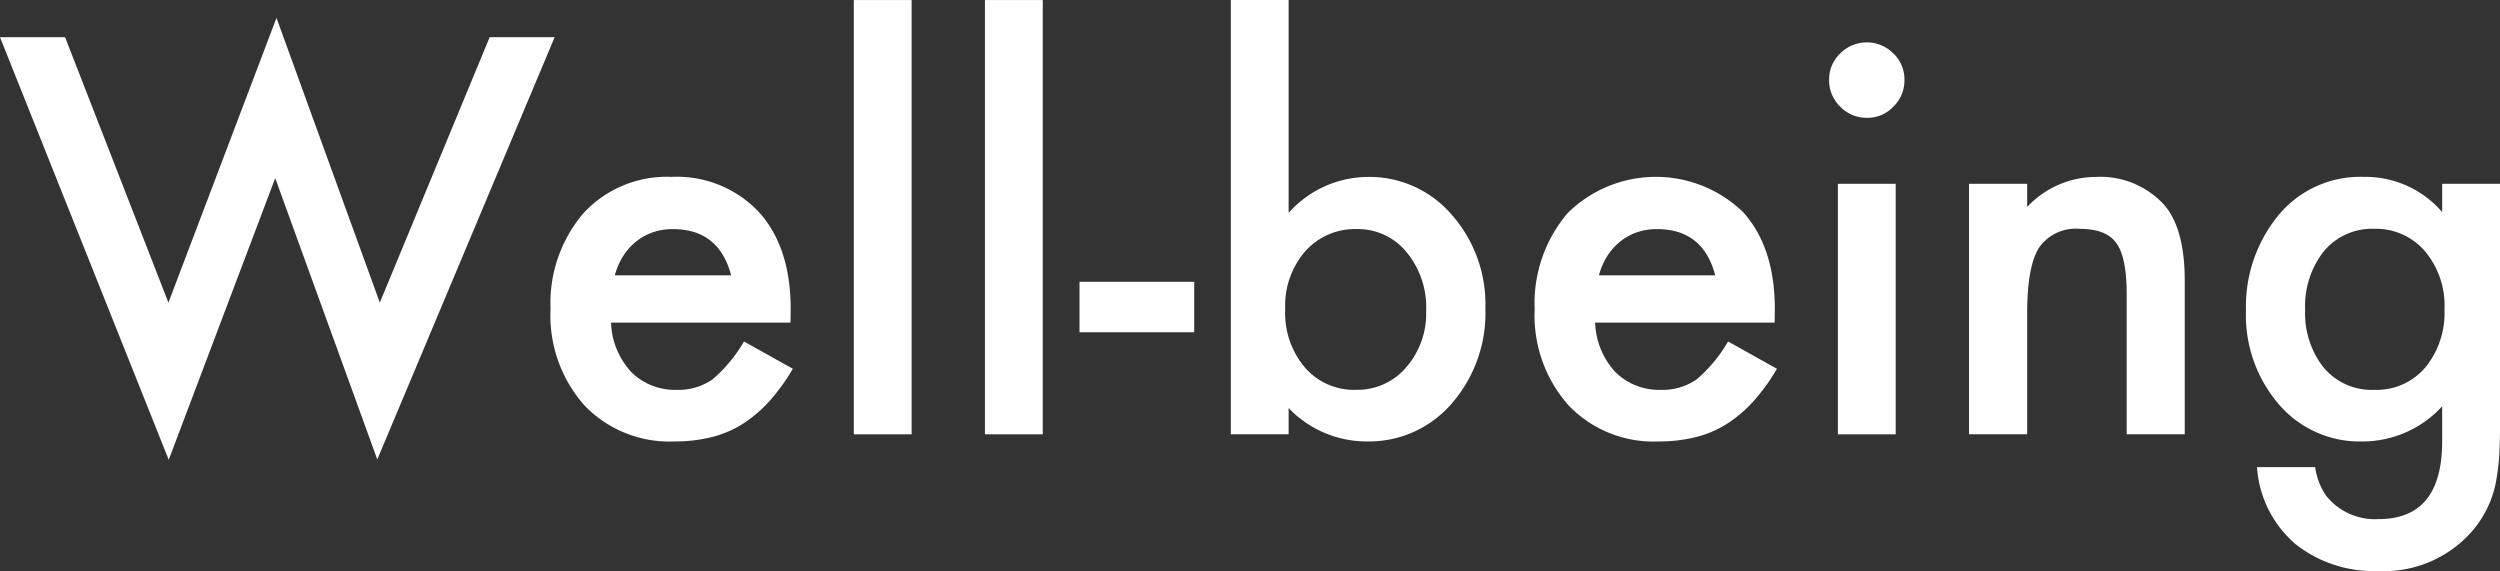
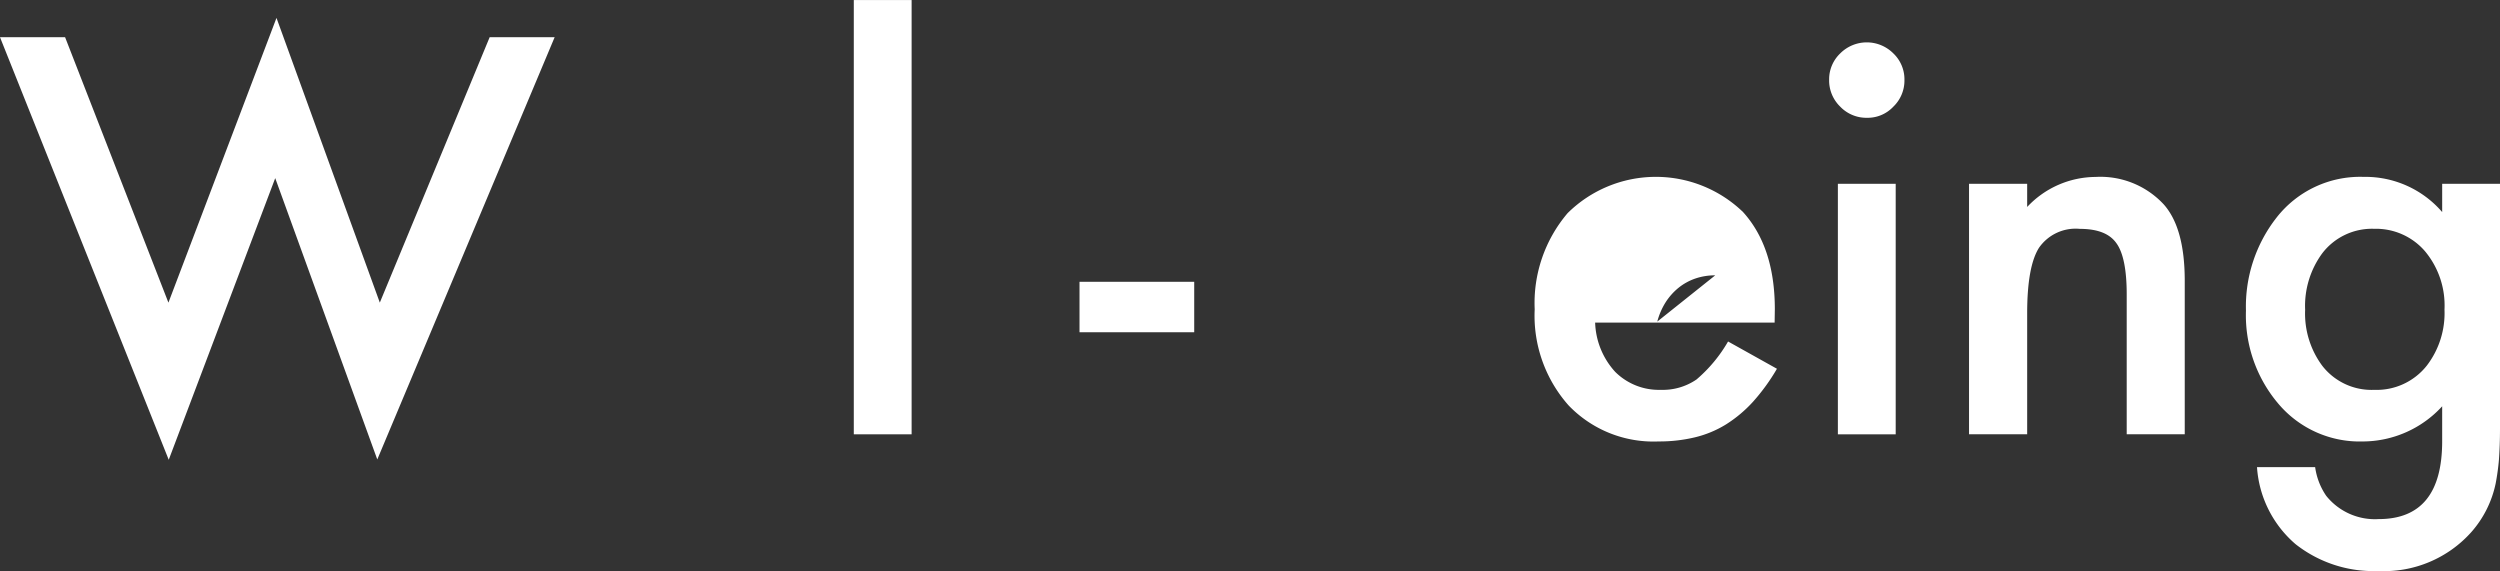
<svg xmlns="http://www.w3.org/2000/svg" width="237.353" height="54.213" viewBox="0 0 237.353 54.213">
  <rect x="0" y="0" width="237.353" height="54.213" fill="#333333" stroke="none" />
  <g id="グループ_13470" data-name="グループ 13470" transform="translate(7257.329 18914.301)">
    <rect id="長方形_2538" data-name="長方形 2538" width="5.49" height="41.23" transform="translate(-7176.269 -18914.297)" fill="#fff" />
    <rect id="長方形_2540" data-name="長方形 2540" width="10.89" height="4.79" transform="translate(-7154.839 -18887.547)" fill="#fff" />
-     <path id="パス_8220" data-name="パス 8220" d="M122.344,0V20.21a10.13,10.13,0,0,1,7.47-3.41,10.29,10.29,0,0,1,8.01,3.58,12.837,12.837,0,0,1,3.2,8.89,13.073,13.073,0,0,1-3.23,9.08,10.361,10.361,0,0,1-8.08,3.56,10.241,10.241,0,0,1-7.37-3.17v2.49h-5.49V0ZM135.4,29.51a8.221,8.221,0,0,0-1.86-5.57,5.942,5.942,0,0,0-4.71-2.19,6.318,6.318,0,0,0-4.93,2.13,7.875,7.875,0,0,0-1.88,5.46,7.984,7.984,0,0,0,1.86,5.54,6.144,6.144,0,0,0,4.88,2.13,6.071,6.071,0,0,0,4.74-2.13,7.769,7.769,0,0,0,1.9-5.37" transform="translate(-7257.329 -18914.301)" fill="#fff" />
    <g id="グループ_13467" data-name="グループ 13467" transform="translate(-7257.329 -18914.301)">
      <path id="パス_8218" data-name="パス 8218" d="M6.18,3.533l9.81,25.2L26.25,1.7l9.81,27.03,10.43-25.2h6.17L35.82,43.623l-9.69-26.71L16.02,43.653,0,3.533Z" fill="#fff" />
-       <path id="パス_8219" data-name="パス 8219" d="M75.053,30.631H58.013a7.265,7.265,0,0,0,1.9,4.67,5.863,5.863,0,0,0,4.32,1.71,5.654,5.654,0,0,0,3.4-.98,13.734,13.734,0,0,0,3-3.61l4.64,2.59A19.017,19.017,0,0,1,73,38.141a12.447,12.447,0,0,1-2.56,2.15,10.137,10.137,0,0,1-2.96,1.23,14.437,14.437,0,0,1-3.44.39,11.165,11.165,0,0,1-8.55-3.42,12.833,12.833,0,0,1-3.22-9.13,13.164,13.164,0,0,1,3.13-9.13,10.785,10.785,0,0,1,8.35-3.44,10.715,10.715,0,0,1,8.3,3.34q3.015,3.33,3.02,9.21Zm-5.64-4.49c-.77-2.93-2.61-4.39-5.54-4.39a5.744,5.744,0,0,0-1.88.3,5.314,5.314,0,0,0-1.6.88,5.8,5.8,0,0,0-1.23,1.38,6.578,6.578,0,0,0-.79,1.83Z" fill="#fff" />
-       <rect id="長方形_2539" data-name="長方形 2539" width="5.49" height="41.23" transform="translate(93.51 0.004)" fill="#fff" />
-       <path id="パス_8221" data-name="パス 8221" d="M168.485,30.631h-17.04a7.265,7.265,0,0,0,1.9,4.67,5.863,5.863,0,0,0,4.32,1.71,5.654,5.654,0,0,0,3.4-.98,13.733,13.733,0,0,0,3-3.61l4.64,2.59a19.016,19.016,0,0,1-2.27,3.13,12.447,12.447,0,0,1-2.56,2.15,10.137,10.137,0,0,1-2.96,1.23,14.436,14.436,0,0,1-3.44.39,11.165,11.165,0,0,1-8.55-3.42,12.833,12.833,0,0,1-3.22-9.13,13.164,13.164,0,0,1,3.13-9.13,11.918,11.918,0,0,1,16.65-.1q3.015,3.33,3.02,9.21Zm-5.64-4.49c-.77-2.93-2.61-4.39-5.54-4.39a5.744,5.744,0,0,0-1.88.3,5.314,5.314,0,0,0-1.6.88,5.8,5.8,0,0,0-1.23,1.38,6.578,6.578,0,0,0-.79,1.83Z" fill="#fff" />
+       <path id="パス_8221" data-name="パス 8221" d="M168.485,30.631h-17.04a7.265,7.265,0,0,0,1.9,4.67,5.863,5.863,0,0,0,4.32,1.71,5.654,5.654,0,0,0,3.4-.98,13.733,13.733,0,0,0,3-3.61l4.64,2.59a19.016,19.016,0,0,1-2.27,3.13,12.447,12.447,0,0,1-2.56,2.15,10.137,10.137,0,0,1-2.96,1.23,14.436,14.436,0,0,1-3.44.39,11.165,11.165,0,0,1-8.55-3.42,12.833,12.833,0,0,1-3.22-9.13,13.164,13.164,0,0,1,3.13-9.13,11.918,11.918,0,0,1,16.65-.1q3.015,3.33,3.02,9.21Zm-5.64-4.49a5.744,5.744,0,0,0-1.88.3,5.314,5.314,0,0,0-1.6.88,5.8,5.8,0,0,0-1.23,1.38,6.578,6.578,0,0,0-.79,1.83Z" fill="#fff" />
    </g>
    <path id="パス_8222" data-name="パス 8222" d="M173.66,7.563a3.4,3.4,0,0,1,1.05-2.49,3.561,3.561,0,0,1,5.05,0,3.4,3.4,0,0,1,1.05,2.51,3.433,3.433,0,0,1-1.05,2.54,3.34,3.34,0,0,1-2.51,1.06,3.436,3.436,0,0,1-2.54-1.06,3.462,3.462,0,0,1-1.05-2.56m6.32,33.67h-5.49V17.453h5.49Z" transform="translate(-7257.329 -18914.301)" fill="#fff" />
    <path id="パス_8223" data-name="パス 8223" d="M186.942,17.449h5.52v2.2a8.963,8.963,0,0,1,6.49-2.85,8.2,8.2,0,0,1,6.47,2.6c1.33,1.49,2,3.9,2,7.26v14.57h-5.51V27.949c0-2.35-.33-3.97-.98-4.86-.64-.91-1.79-1.36-3.47-1.36a4.229,4.229,0,0,0-3.88,1.8c-.75,1.19-1.12,3.27-1.12,6.22v11.48h-5.52Z" transform="translate(-7257.329 -18914.301)" fill="#fff" />
    <path id="パス_8224" data-name="パス 8224" d="M237.353,40.673c0,1.12-.04,2.11-.1,2.96a22.133,22.133,0,0,1-.31,2.26,10.058,10.058,0,0,1-2.3,4.61,11.118,11.118,0,0,1-8.86,3.71,11.956,11.956,0,0,1-7.84-2.55,10.543,10.543,0,0,1-3.66-7.31h5.52a6.343,6.343,0,0,0,1.05,2.72,5.924,5.924,0,0,0,4.98,2.21q6.03,0,6.03-7.39v-3.32a10.255,10.255,0,0,1-7.54,3.34,10.105,10.105,0,0,1-7.96-3.52,12.968,12.968,0,0,1-3.13-8.9,13.693,13.693,0,0,1,2.91-8.84,10.064,10.064,0,0,1,8.25-3.86,9.623,9.623,0,0,1,7.47,3.34v-2.68h5.49Zm-5.27-11.28a8.027,8.027,0,0,0-1.86-5.55,6.137,6.137,0,0,0-4.81-2.12,5.939,5.939,0,0,0-4.93,2.32,8.423,8.423,0,0,0-1.63,5.37,8.315,8.315,0,0,0,1.63,5.32,5.923,5.923,0,0,0,4.93,2.28,6.065,6.065,0,0,0,4.99-2.3,8.185,8.185,0,0,0,1.68-5.32" transform="translate(-7257.329 -18914.301)" fill="#fff" />
  </g>
</svg>